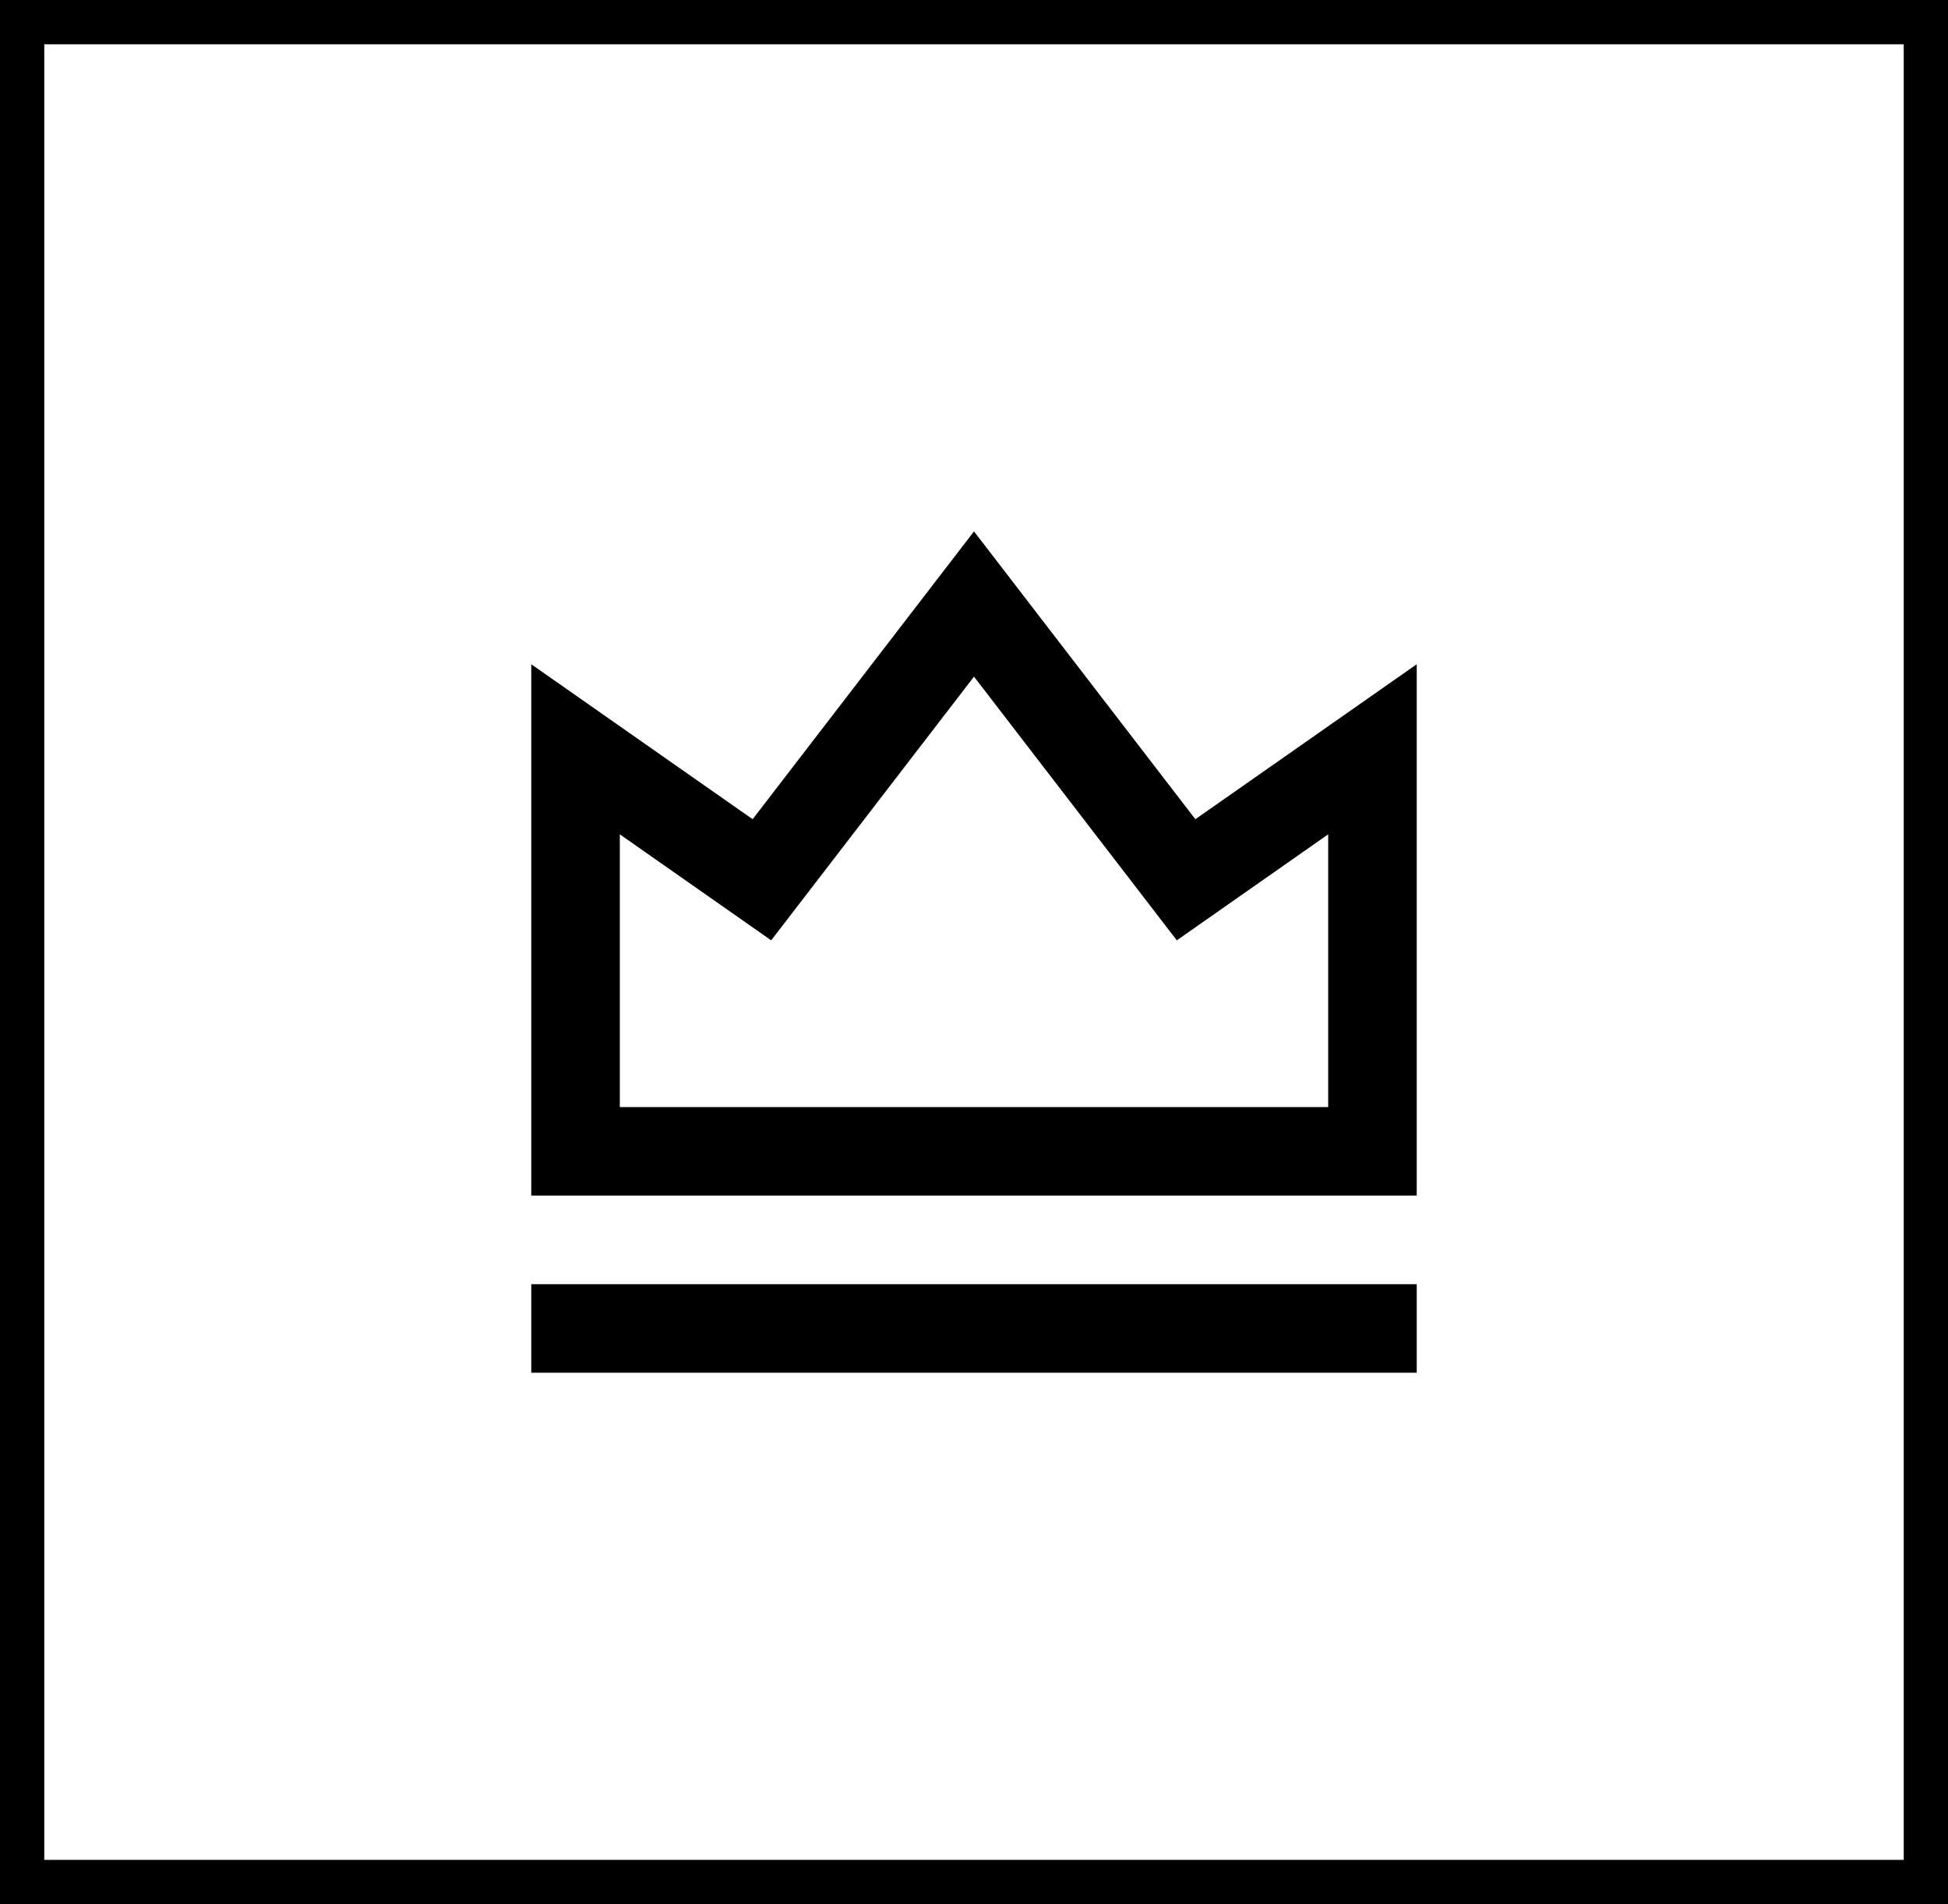
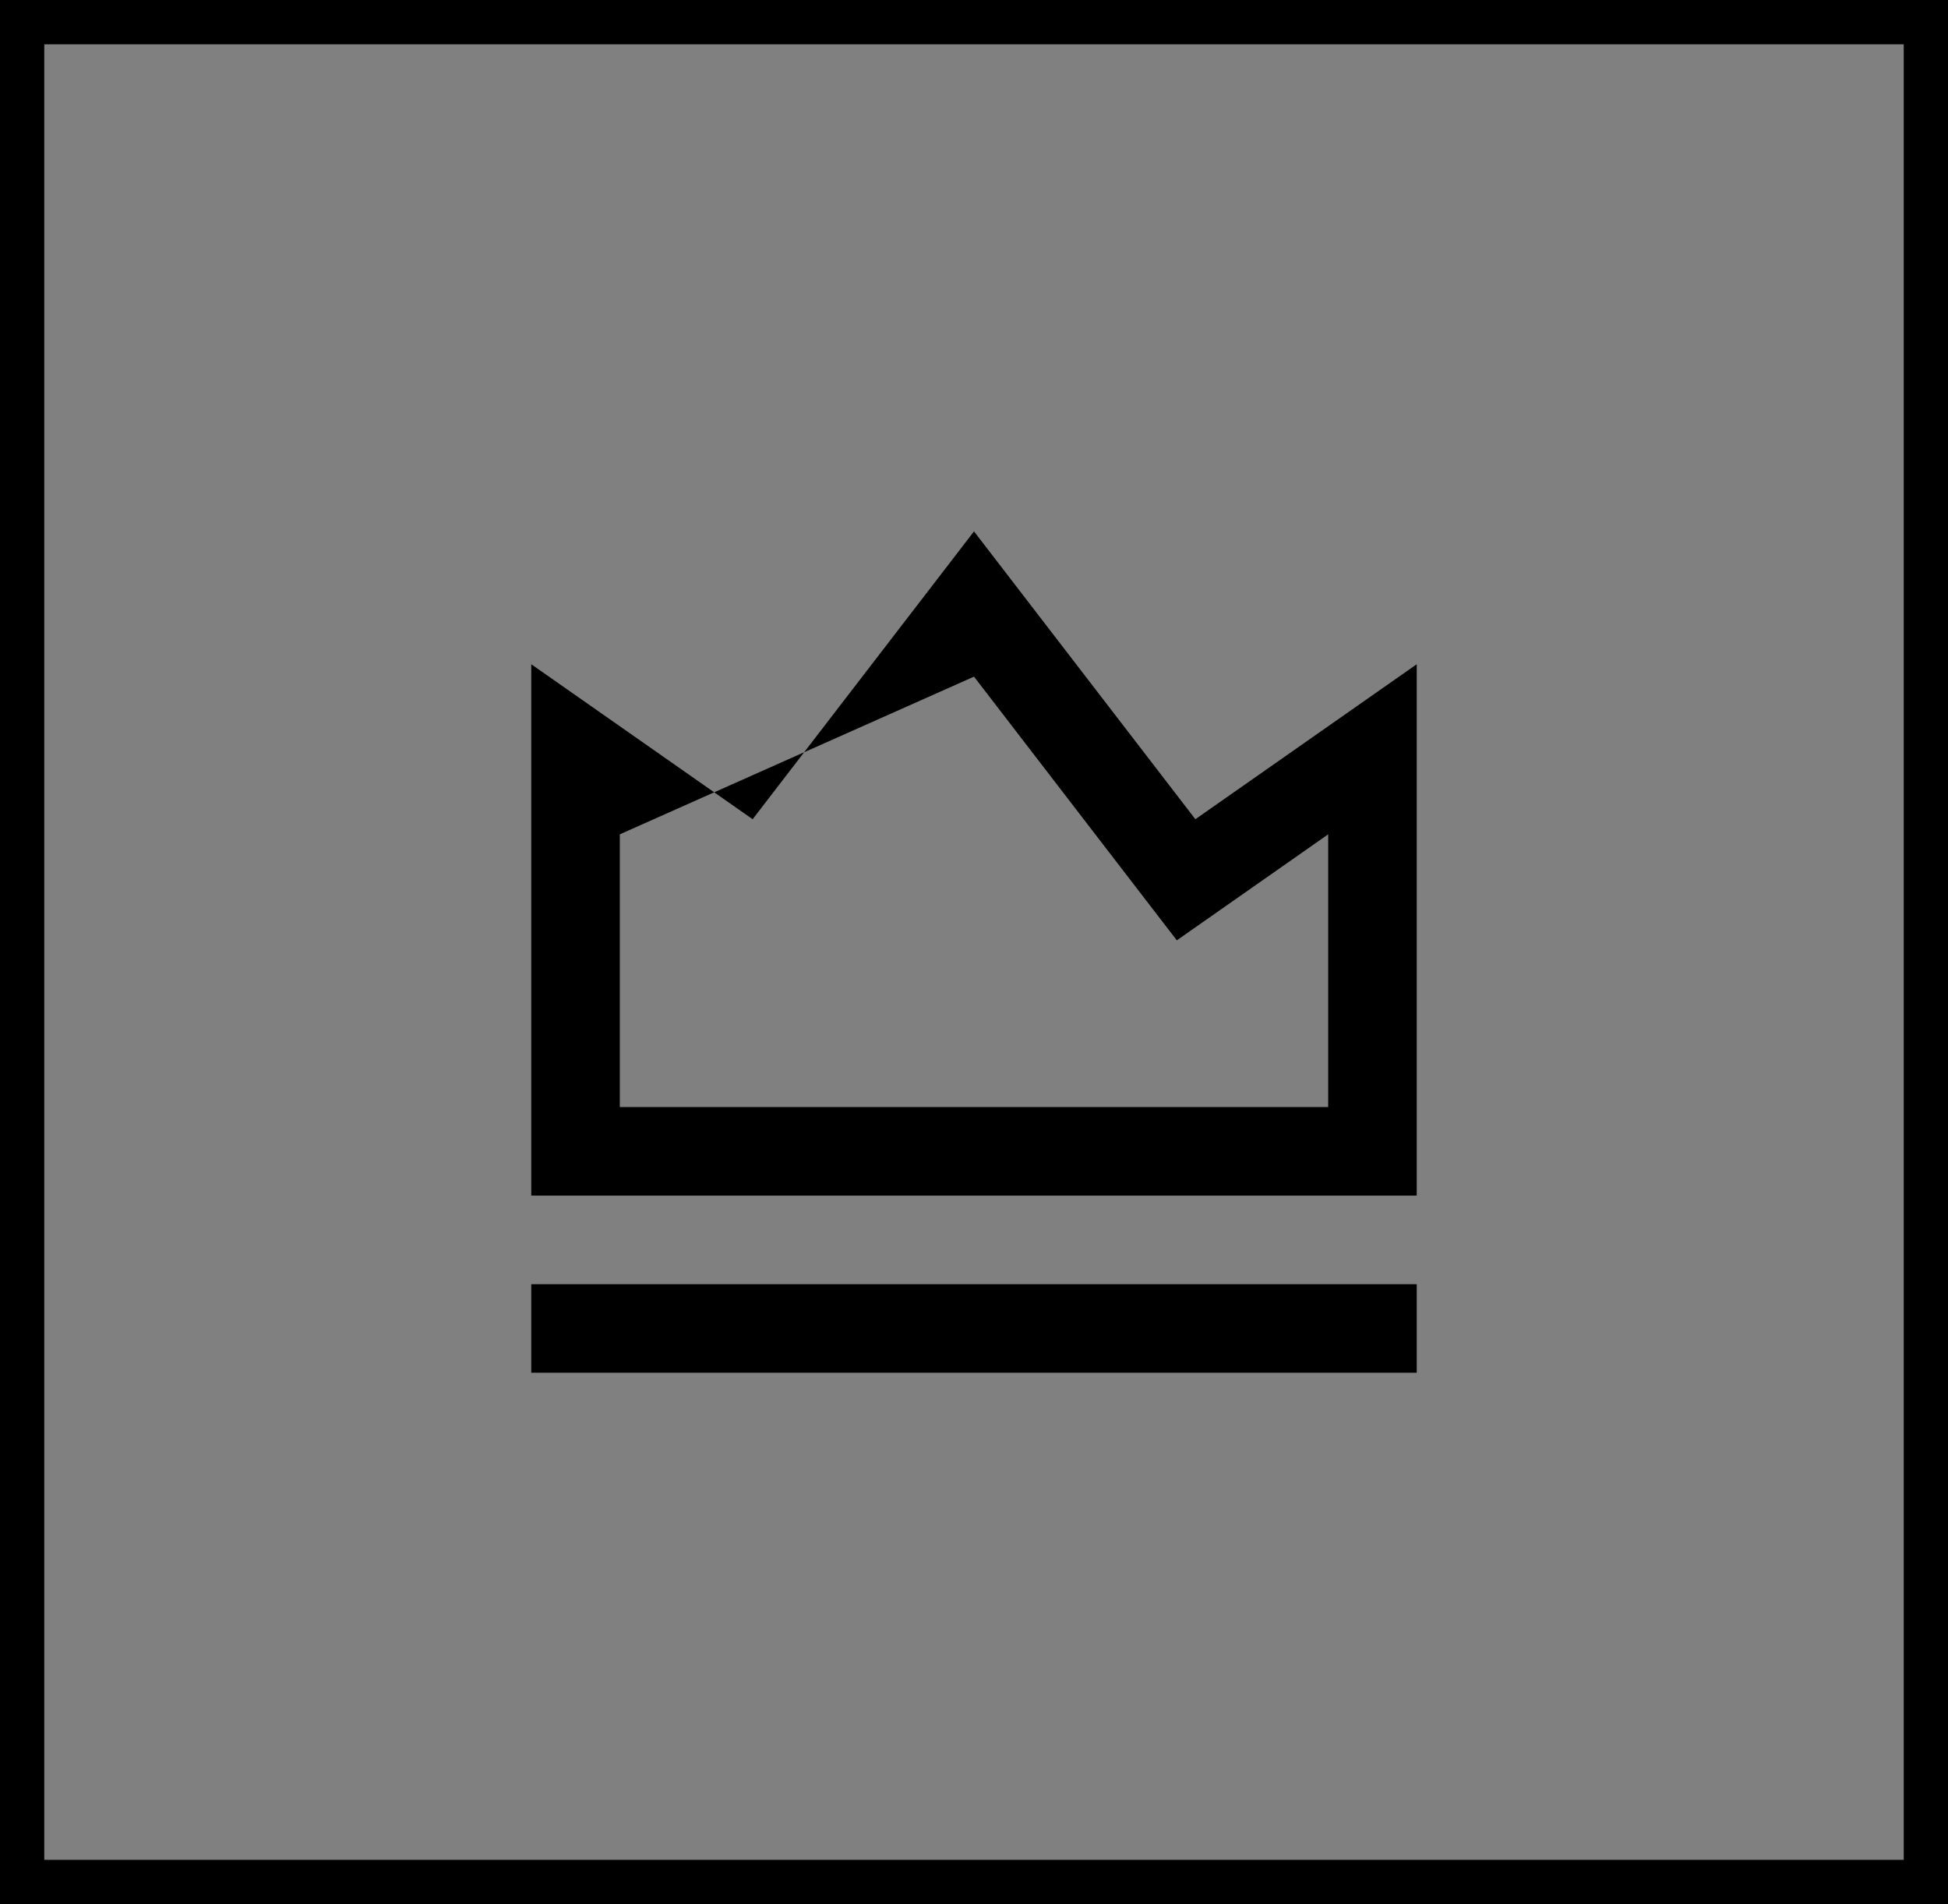
<svg xmlns="http://www.w3.org/2000/svg" width="44" height="43" viewBox="0 0 44 43" fill="none">
  <rect x="0" y="0" width="44" height="43" fill="#808080" stroke="none" />
-   <rect x="0.5" y="0.5" width="43" height="42" fill="white" />
  <rect x="0.5" y="0.5" width="43" height="42" stroke="black" />
-   <path d="M12 29H32V31H12V29ZM12 15L17 18.5L22 12L27 18.5L32 15V27H12V15ZM14 18.841V25H30V18.841L26.581 21.235L22 15.28L17.419 21.235L14 18.841Z" fill="black" />
+   <path d="M12 29H32V31H12V29ZM12 15L17 18.5L22 12L27 18.5L32 15V27H12V15ZM14 18.841V25H30V18.841L26.581 21.235L22 15.28L14 18.841Z" fill="black" />
</svg>